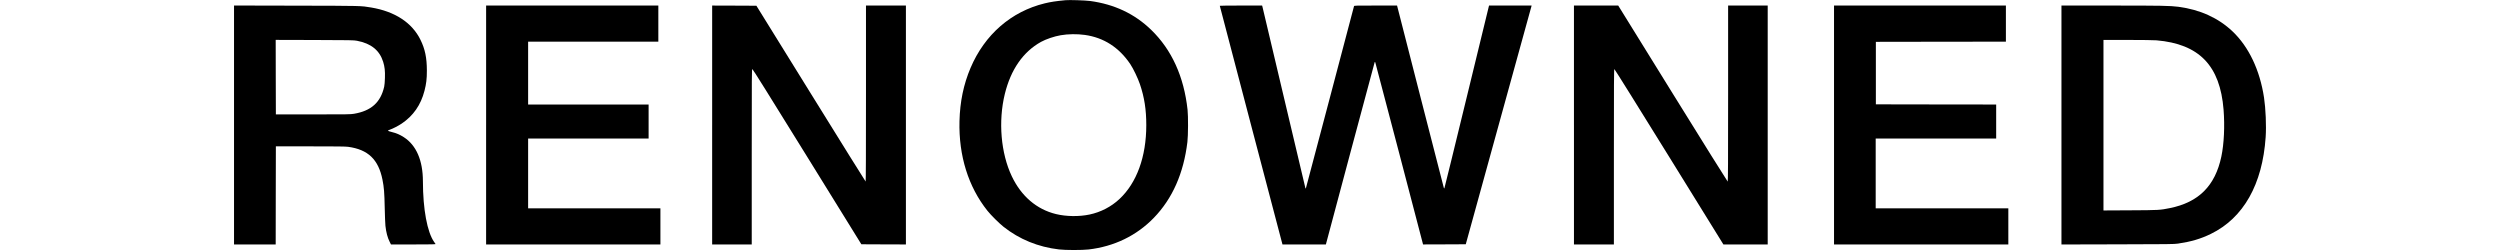
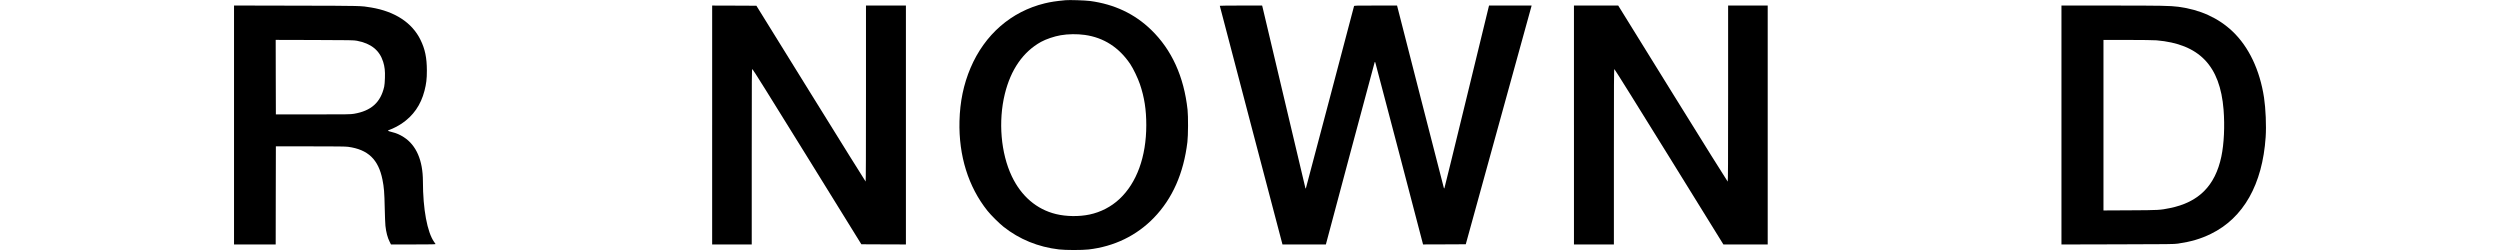
<svg xmlns="http://www.w3.org/2000/svg" version="1.0" width="7200pt" height="720pt" viewBox="0 0 7200 720" preserveAspectRatio="xMidYMid meet">
  <g transform="translate(0,720) scale(0.1,-0.1)" fill="#000000" stroke="none">
    <path d="M30685 7194 c-289 -28 -419 -48 -595 -90 -966 -235 -1730 -899 -2138 -1859 -201 -473 -305 -973 -319 -1535 -25 -994 255 -1890 805 -2580 103 -129 334 -358 462 -460 456 -362 1002 -585 1600 -654 184 -22 665 -22 850 -1 737 85 1386 399 1882 913 535 554 856 1280 965 2182 22 183 25 741 5 925 -104 958 -456 1731 -1048 2305 -477 462 -1060 737 -1757 831 -145 19 -600 34 -712 23z m559 -1000 c544 -76 985 -360 1309 -842 85 -127 218 -404 276 -575 129 -379 184 -734 184 -1182 0 -908 -275 -1663 -774 -2128 -238 -222 -537 -377 -859 -445 -299 -64 -674 -59 -968 13 -556 135 -999 514 -1272 1088 -316 664 -394 1584 -201 2372 172 702 526 1212 1041 1498 145 80 384 161 568 192 215 37 473 40 696 9z" />
    <path d="M6740 3601 l0 -3441 600 0 600 0 2 1413 3 1412 990 0 c774 0 1012 -3 1090 -13 575 -78 873 -363 990 -946 44 -219 56 -369 65 -811 5 -231 14 -463 20 -515 21 -194 61 -344 125 -470 l35 -70 646 0 c513 0 644 3 638 13 -5 6 -22 32 -40 57 -200 283 -323 944 -324 1750 -1 599 -190 1037 -550 1269 -115 74 -212 116 -351 150 -58 14 -106 31 -107 36 -1 6 22 18 51 28 86 29 248 112 343 176 336 225 553 537 659 946 53 206 69 339 69 585 -1 367 -52 616 -185 885 -242 492 -734 814 -1419 929 -298 50 -244 49 -2157 53 l-1793 4 0 -3440z m3540 2425 c406 -77 650 -273 755 -606 44 -143 58 -261 51 -465 -3 -108 -11 -208 -21 -250 -102 -454 -374 -698 -870 -782 -102 -17 -186 -18 -1180 -18 l-1070 0 -3 1073 -2 1073 1122 -3 c1033 -3 1131 -5 1218 -22z" />
-     <path d="M14000 3600 l0 -3440 2510 0 2510 0 0 520 0 520 -1905 0 -1905 0 0 1005 0 1005 1735 0 1735 0 0 490 0 490 -1735 0 -1735 0 0 905 0 905 1875 0 1875 0 0 520 0 520 -2480 0 -2480 0 0 -3440z" />
    <path d="M20510 3600 l0 -3440 570 0 570 0 0 2525 c0 2398 1 2525 18 2525 12 0 472 -736 1578 -2523 l1561 -2522 641 -3 642 -2 0 3440 0 3440 -575 0 -575 0 0 -2536 c0 -1686 -3 -2535 -10 -2532 -6 2 -716 1142 -1578 2533 l-1568 2530 -637 3 -637 2 0 -3440z" />
    <path d="M35130 7033 c0 -5 406 -1553 902 -3440 l903 -3433 625 0 625 0 699 2618 c385 1439 703 2624 707 2632 6 11 10 9 18 -10 6 -14 317 -1198 693 -2633 l682 -2607 615 2 615 3 942 3415 c519 1878 945 3425 949 3438 l5 22 -613 0 -613 0 -638 -2622 c-351 -1443 -642 -2630 -647 -2638 -6 -12 -9 -10 -17 10 -4 14 -310 1201 -678 2637 l-669 2613 -617 0 c-579 0 -617 -1 -622 -17 -3 -10 -314 -1190 -692 -2623 -377 -1433 -690 -2612 -694 -2620 -8 -13 -9 -13 -14 0 -3 8 -281 1178 -616 2600 -336 1422 -615 2602 -621 2623 l-10 37 -609 0 c-336 0 -610 -3 -610 -7z" />
    <path d="M45330 3600 l0 -3440 575 0 575 0 0 2525 c0 2153 2 2525 14 2525 8 0 707 -1119 1577 -2525 l1563 -2525 638 0 638 0 0 3440 0 3440 -570 0 -570 0 0 -2535 c0 -2022 -3 -2535 -12 -2535 -7 1 -719 1141 -1583 2535 l-1570 2535 -637 0 -638 0 0 -3440z" />
-     <path d="M52820 3600 l0 -3440 2510 0 2510 0 0 520 0 520 -1910 0 -1910 0 0 1005 0 1005 1735 0 1735 0 0 490 0 490 -1732 2 -1733 3 0 900 0 900 1873 3 1872 2 0 520 0 520 -2475 0 -2475 0 0 -3440z" />
    <path d="M59370 3600 l0 -3441 1618 4 c1480 3 1627 5 1737 21 381 56 655 137 950 281 937 458 1484 1425 1576 2785 22 326 1 826 -47 1140 -121 793 -438 1460 -905 1904 -409 389 -937 629 -1565 711 -235 30 -480 35 -1916 35 l-1448 0 0 -3440z m2735 2439 c1231 -105 1834 -728 1934 -1999 37 -472 13 -983 -64 -1349 -178 -843 -653 -1318 -1486 -1485 -279 -57 -314 -59 -1141 -63 l-768 -4 0 2455 0 2456 703 0 c397 0 754 -5 822 -11z" />
  </g>
</svg>